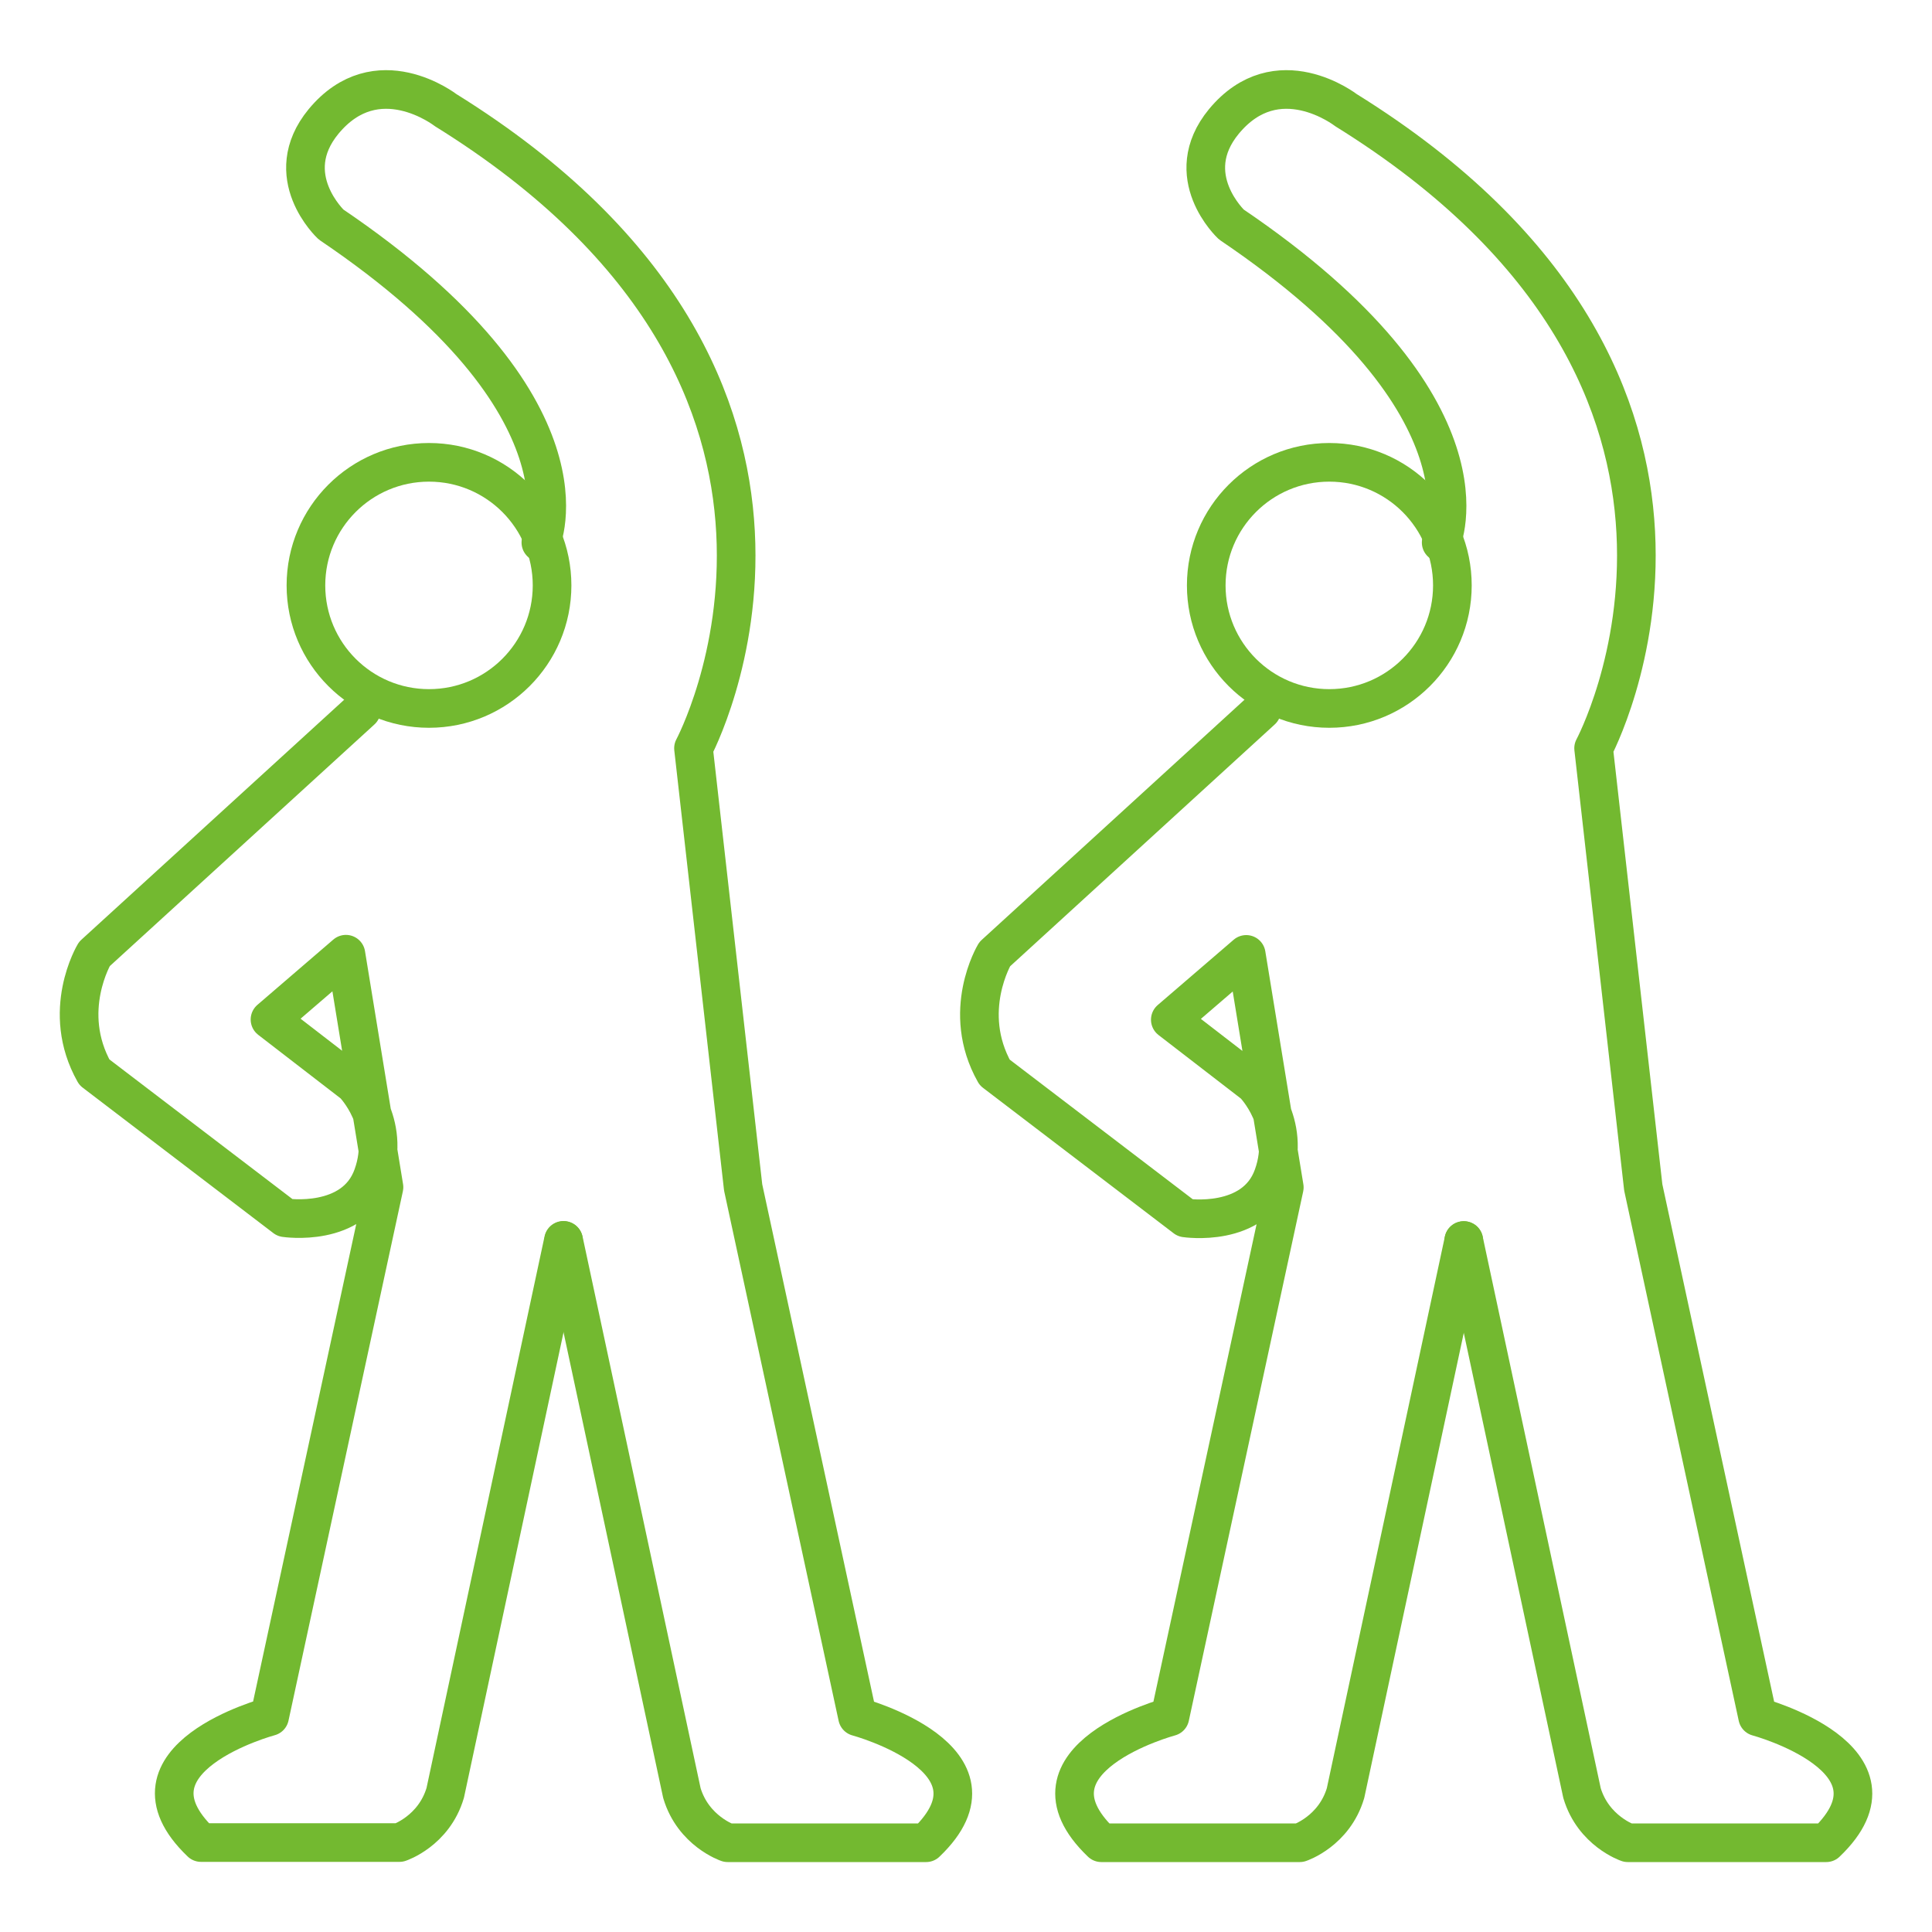
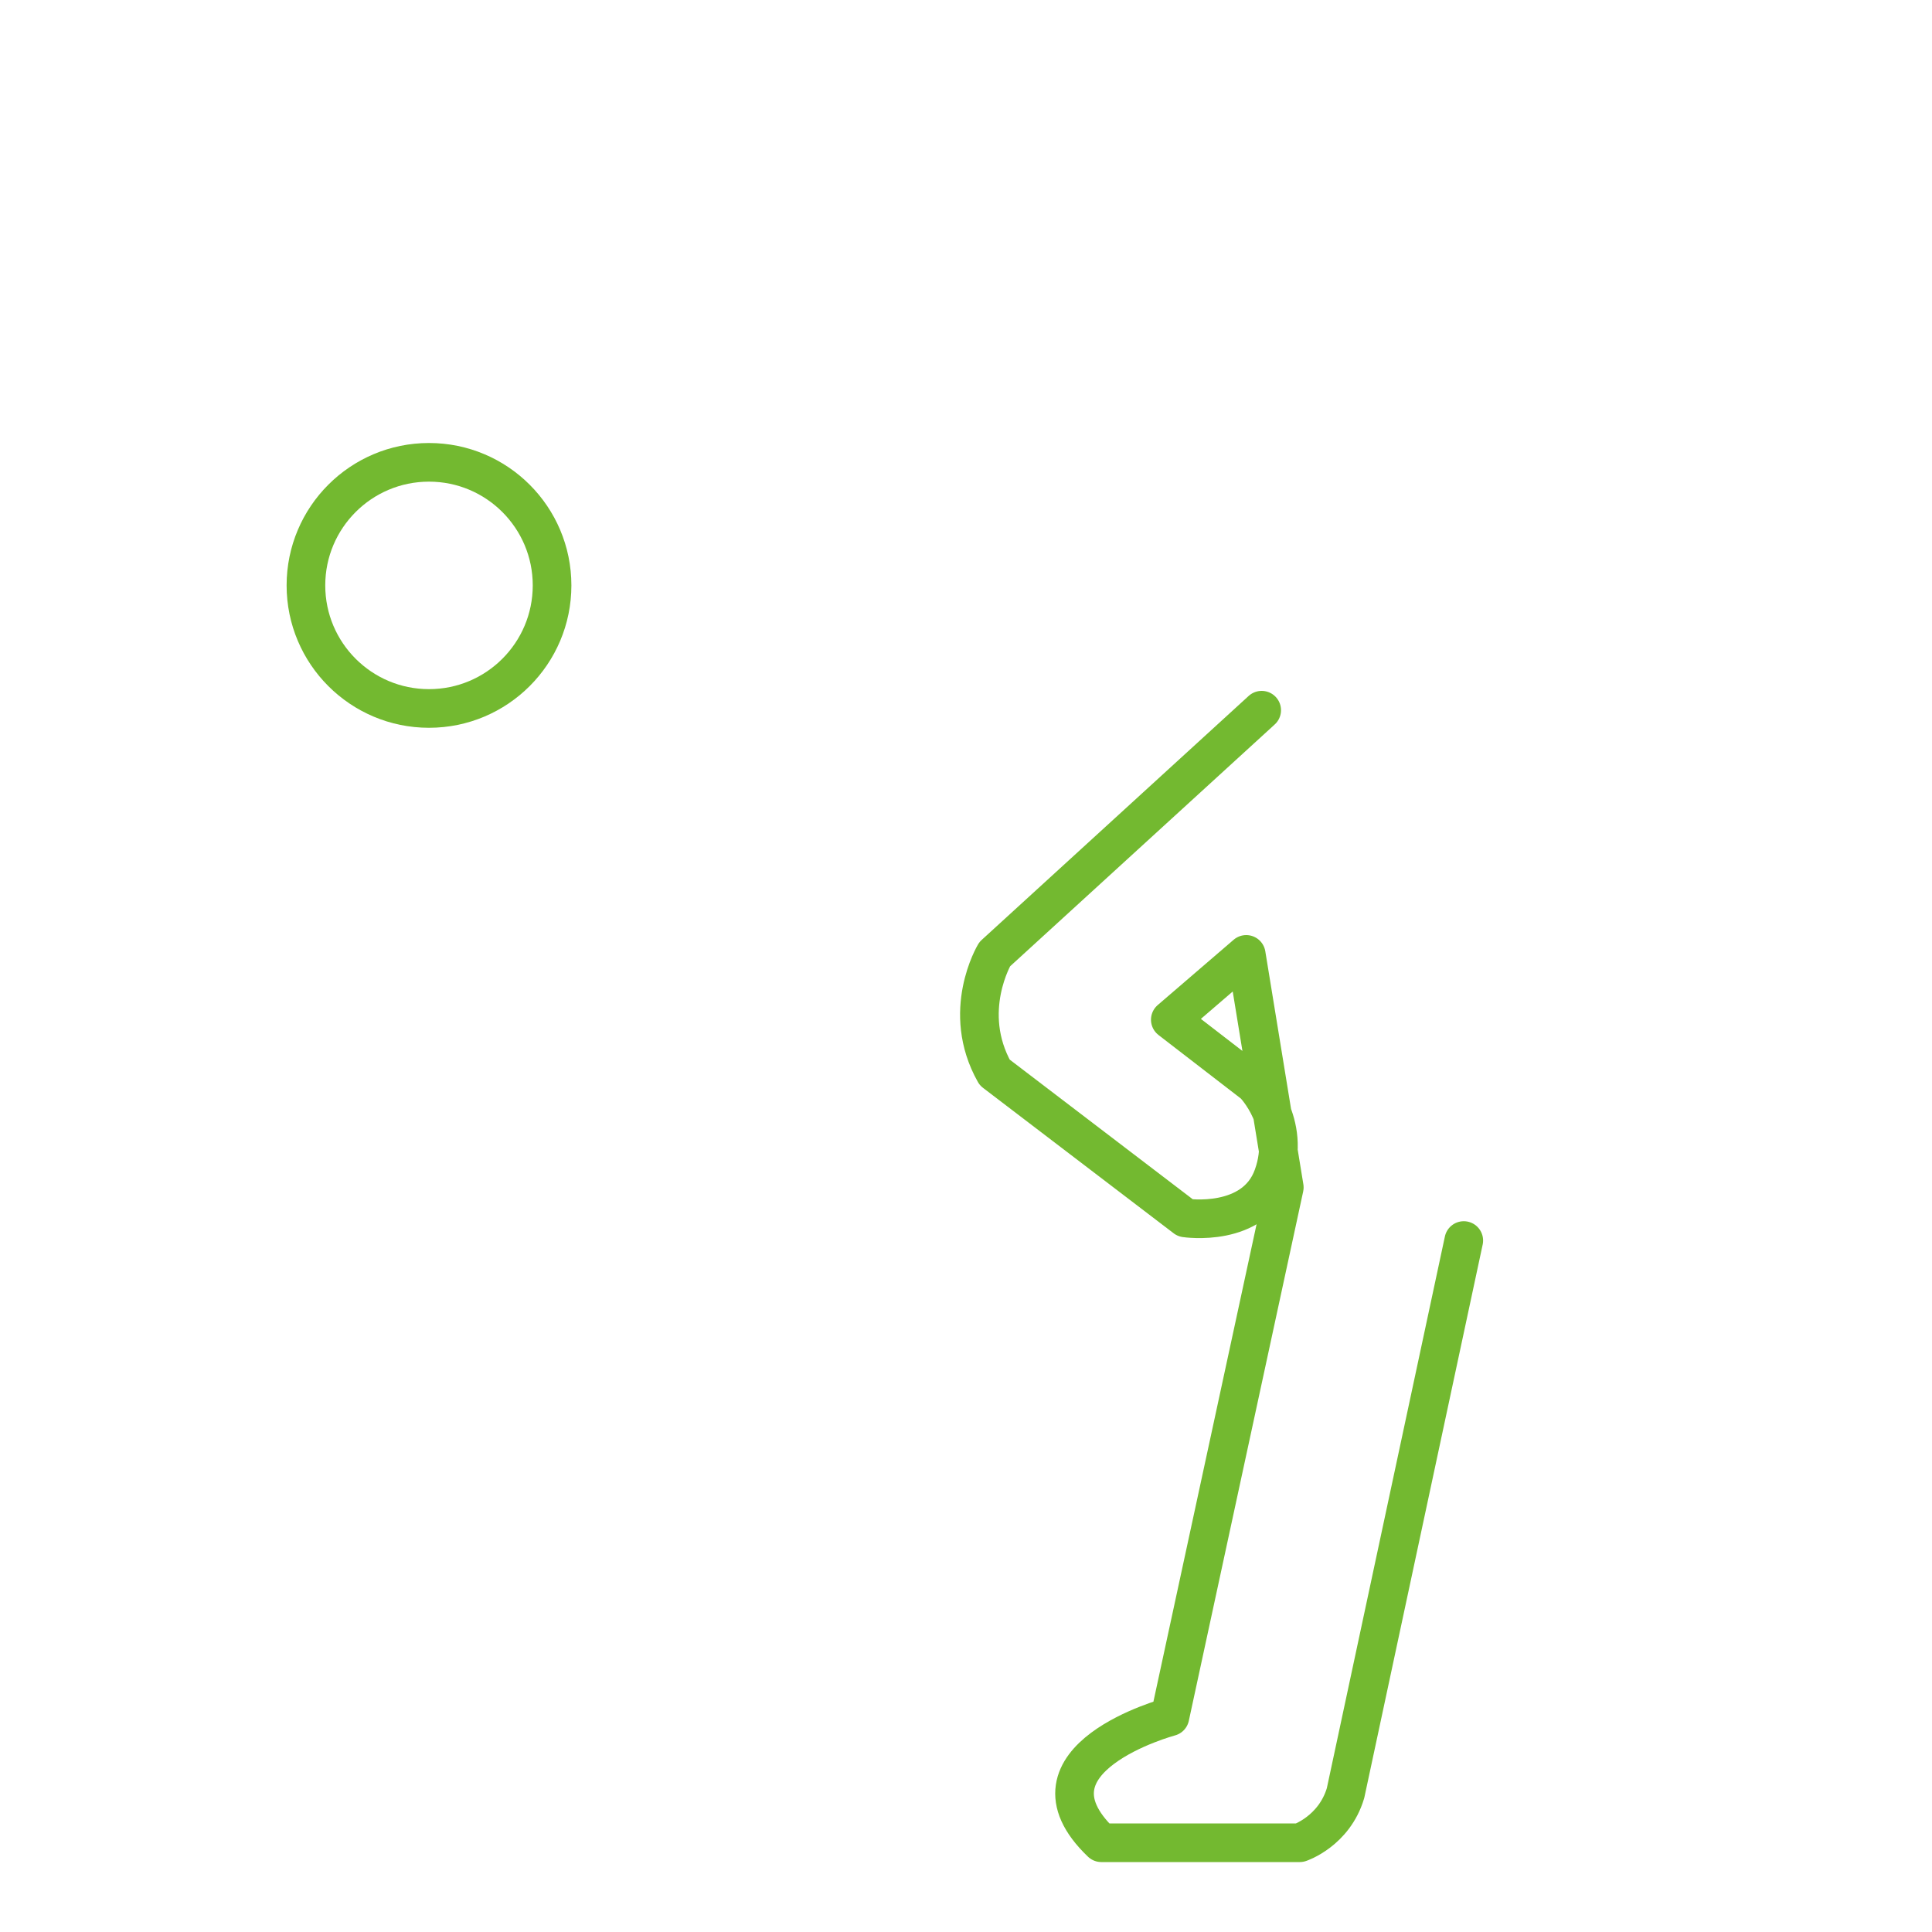
<svg xmlns="http://www.w3.org/2000/svg" id="_レイヤー_2" width="100" height="100" version="1.1" viewBox="0 0 100 100">
  <defs>
    <style>
      .st0 {
        fill: none;
        stroke: #73b930;
        stroke-linecap: round;
        stroke-linejoin: round;
        stroke-width: 2px;
      }
    </style>
  </defs>
  <g id="_テキスト">
    <g>
      <g>
        <circle class="st0" cx="22.205" cy="30.3" r="6.37" />
-         <path class="st0" d="M18.705,36.76l-13.82,12.62s-1.78,2.96,0,6.12l9.87,7.53s3.57.54,4.54-2.17c.99-2.76-.99-4.75-.99-4.75l-4.33-3.34,3.93-3.38,1.97,12.06-5.92,27.4s-8.1,2.17-3.55,6.52h10.27s1.78-.59,2.37-2.57l6.12-28.6" />
-         <path class="st0" d="M29.175,64.21l6.12,28.6c.59,1.97,2.37,2.57,2.37,2.57h10.27c4.54-4.34-3.55-6.52-3.55-6.52l-5.92-27.4-2.57-22.73s10.08-18.81-12.83-33.03c0,0-3.55-2.76-6.32.59-2.31,2.81.39,5.33.39,5.33,14.02,9.48,10.86,16.46,10.86,16.46" />
      </g>
      <g>
-         <circle class="st0" cx="68.805" cy="30.3" r="6.37" />
        <path class="st0" d="M65.305,36.76l-13.82,12.63s-1.78,2.96,0,6.12l9.87,7.53s3.57.54,4.54-2.17c.99-2.76-.99-4.75-.99-4.75l-4.33-3.34,3.93-3.38,1.97,12.06-5.92,27.4s-8.1,2.17-3.55,6.52h10.27s1.78-.59,2.37-2.57l6.12-28.6" />
-         <path class="st0" d="M75.765,64.21l6.12,28.6c.59,1.97,2.37,2.57,2.37,2.57h10.27c4.54-4.34-3.55-6.52-3.55-6.52l-5.92-27.4-2.57-22.73s10.09-18.81-12.82-33.03c0,0-3.55-2.76-6.32.59-2.31,2.81.39,5.33.39,5.33,14.02,9.48,10.86,16.46,10.86,16.46" />
      </g>
    </g>
  </g>
</svg>